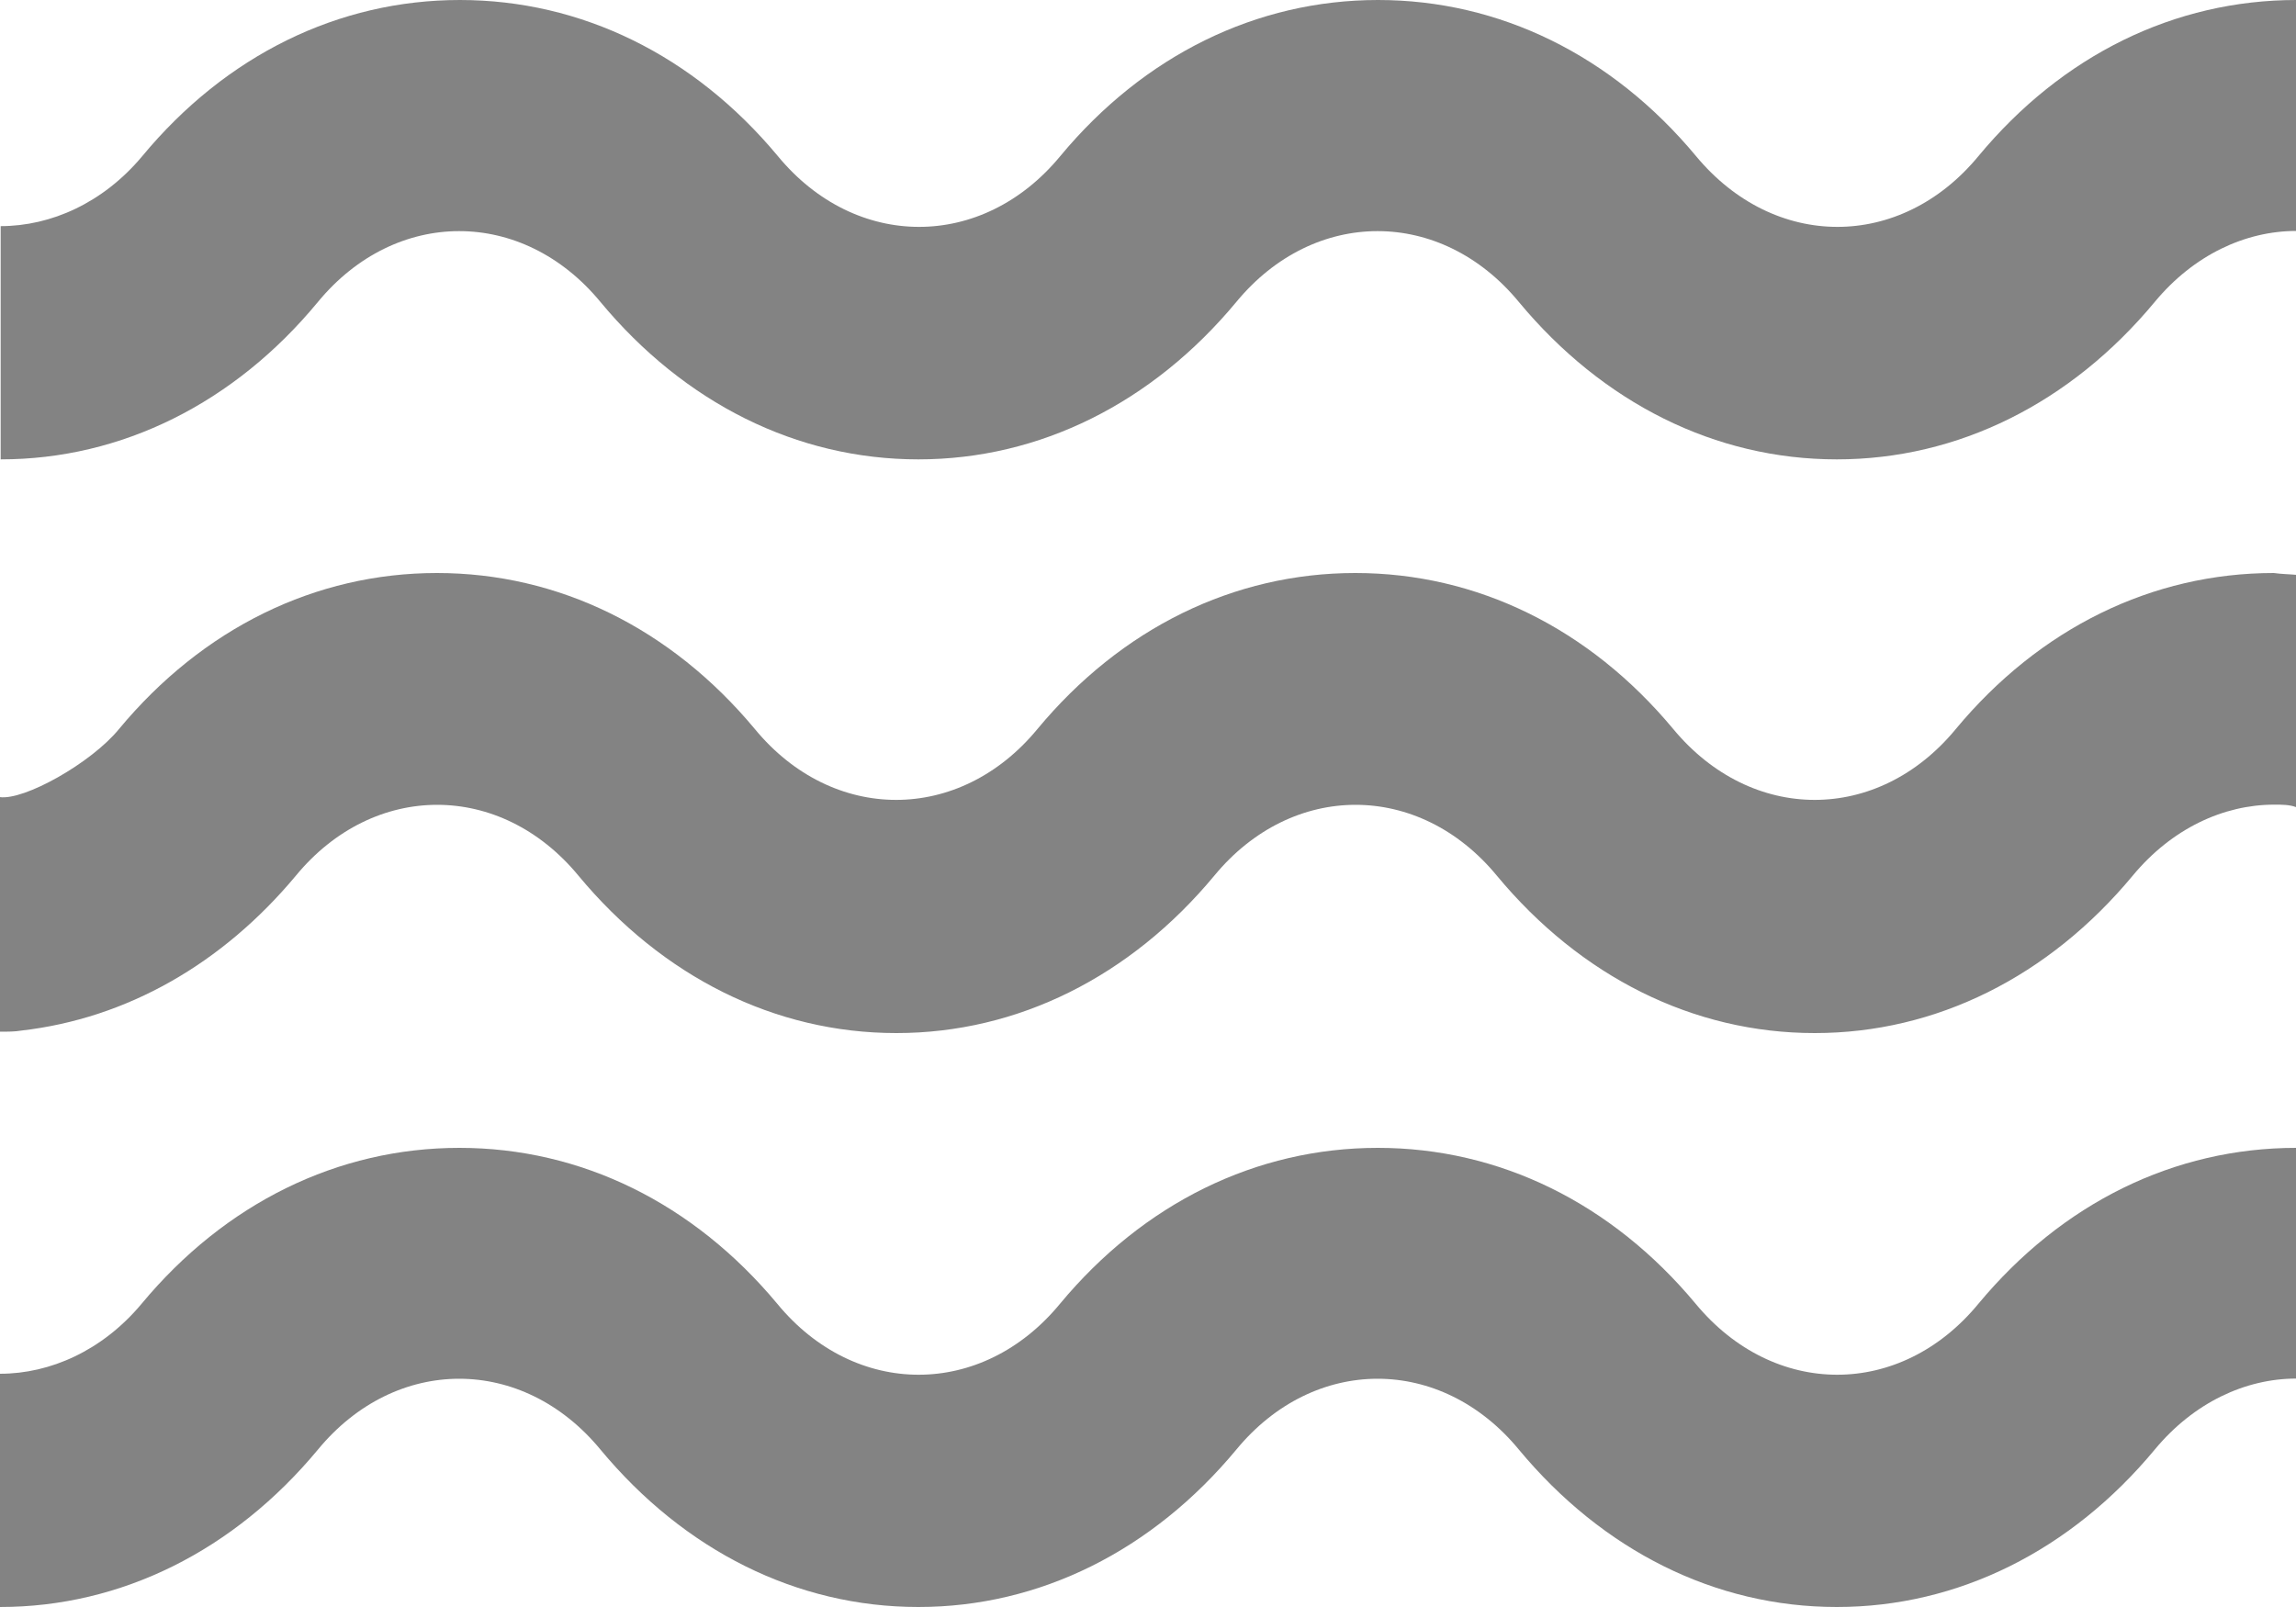
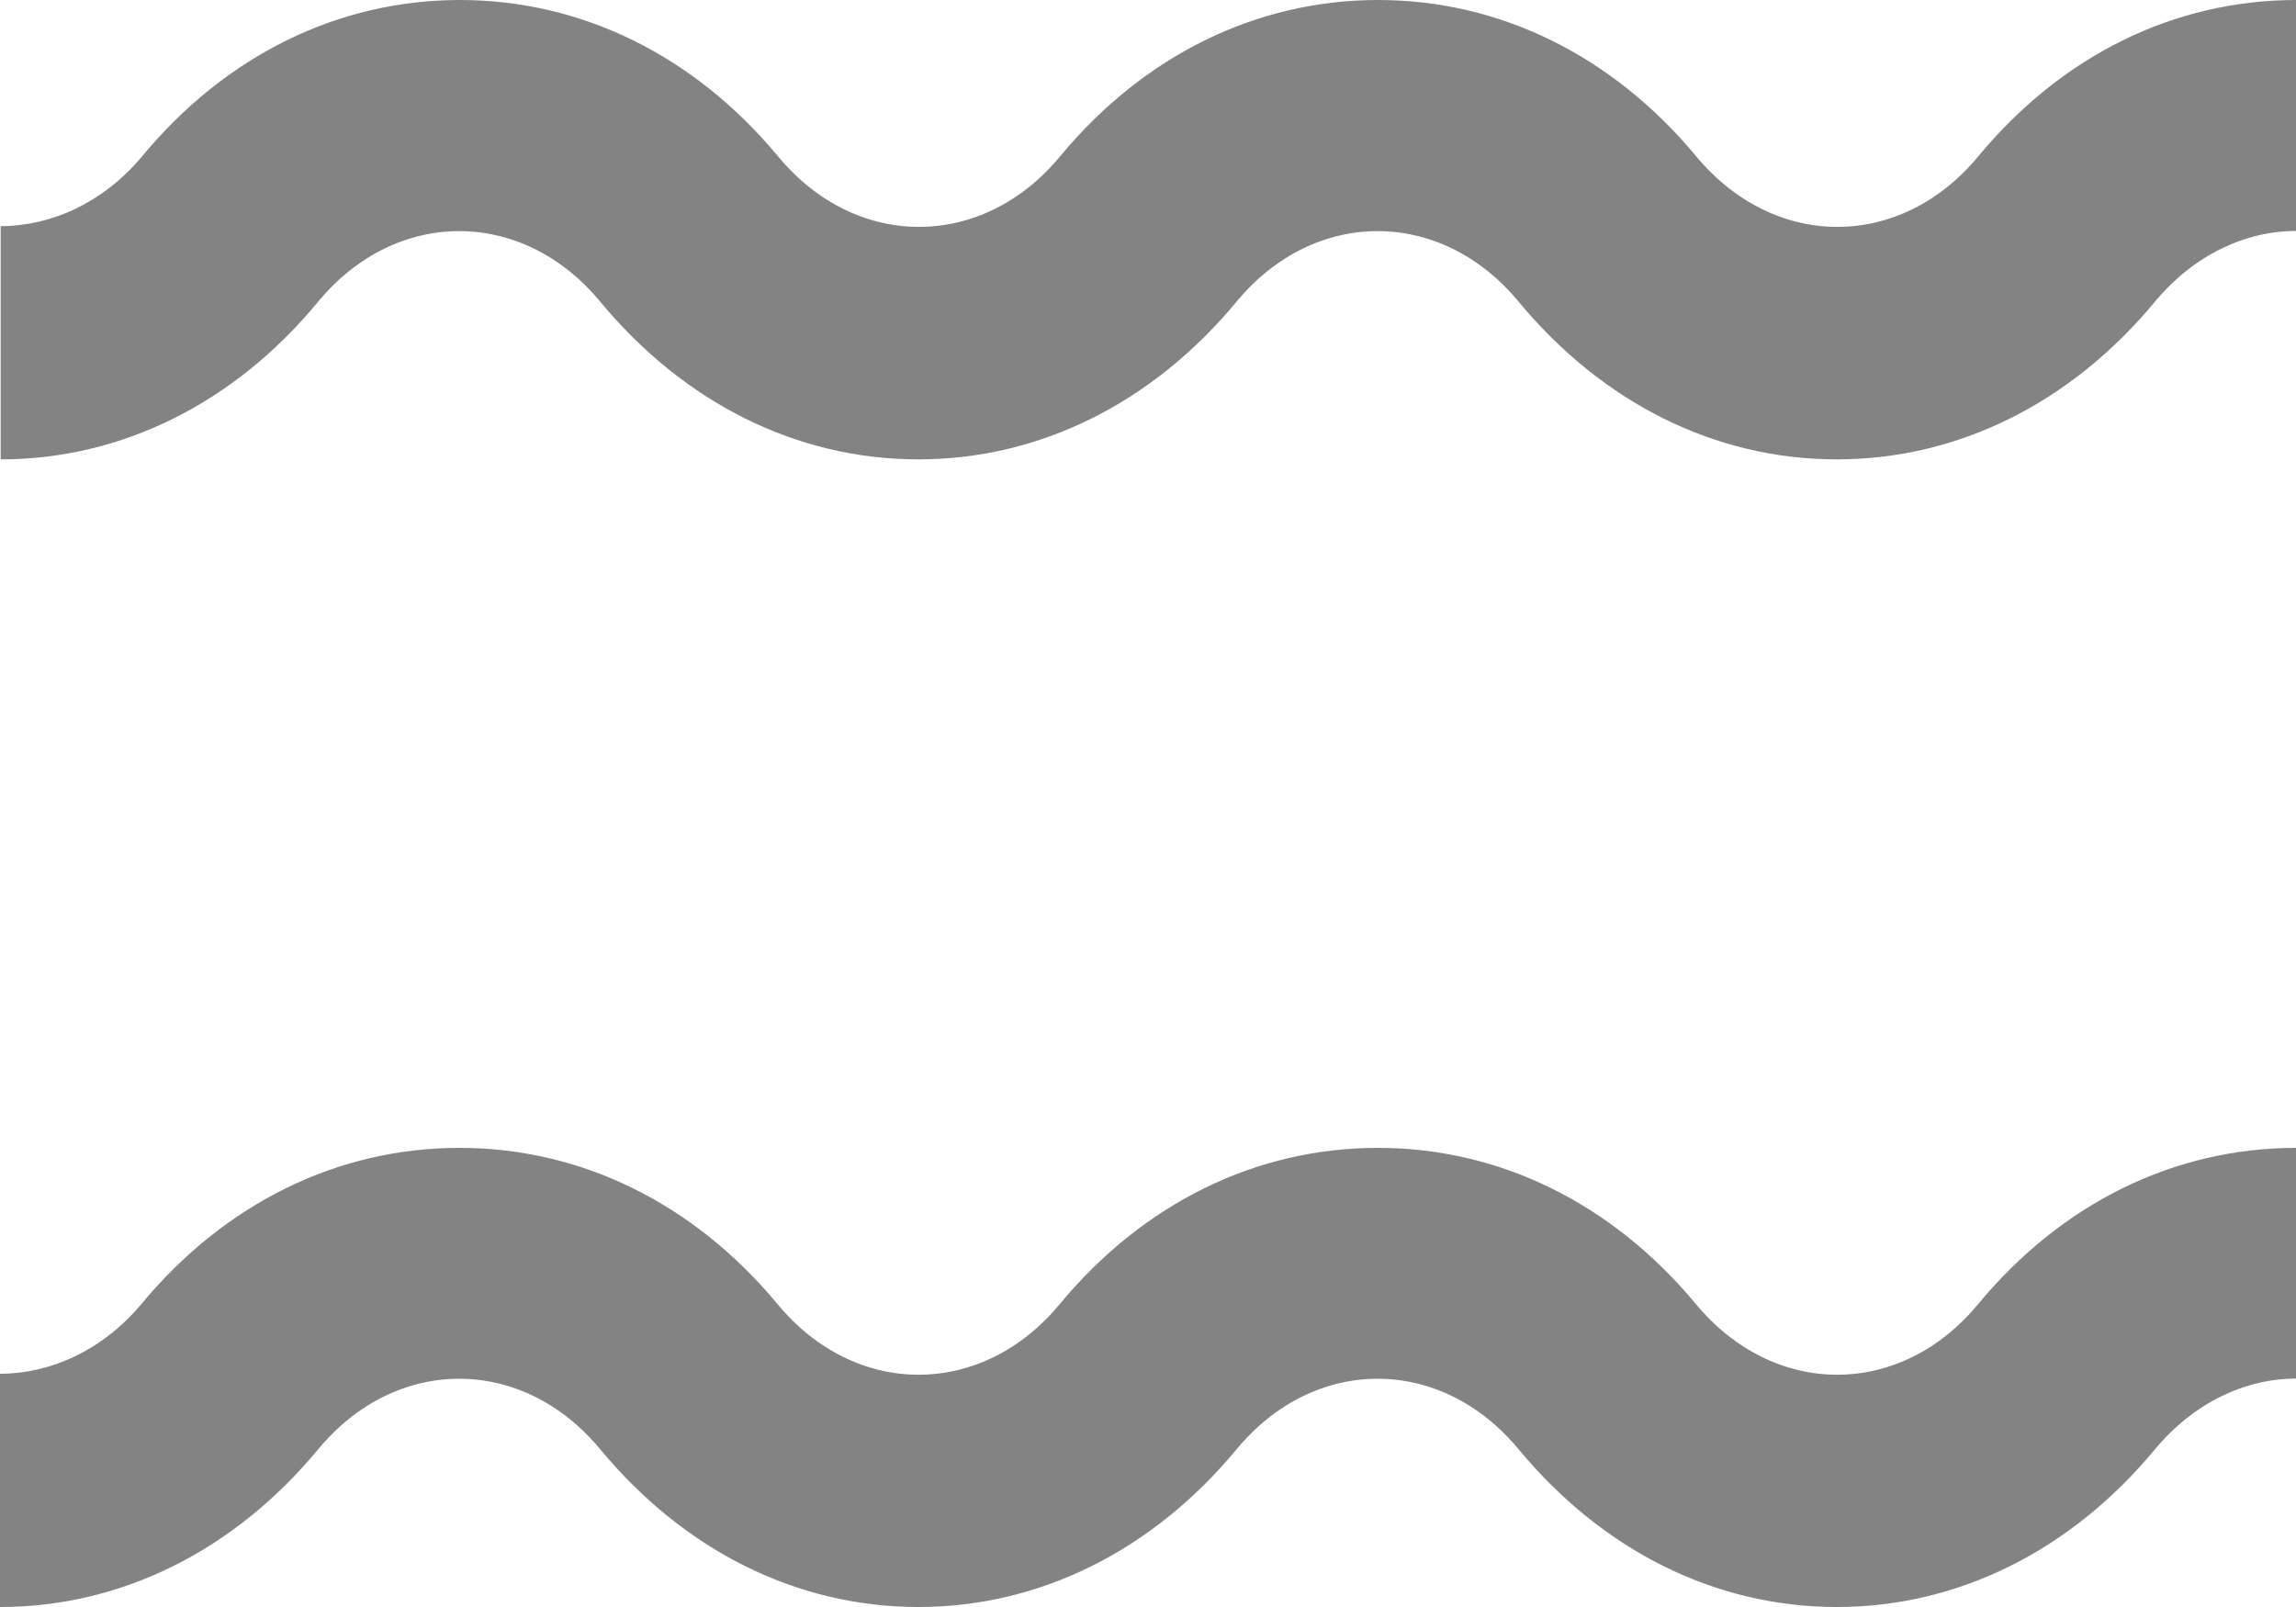
<svg xmlns="http://www.w3.org/2000/svg" width="100" height="70" viewBox="0 0 100 70" fill="none">
  <g clip-path="url(#clip0_323_2002)">
    <path d="M100.009 0V10.06C97.799 10.06 95.549 11.1 93.849 13.15C90.199 17.55 85.289 20.01 79.999 20.01C74.709 20.01 69.809 17.56 66.149 13.15C62.759 9.04 57.239 9.04 53.849 13.15C50.199 17.55 45.289 20.01 39.999 20.01C34.709 20.01 29.809 17.56 26.149 13.15C22.759 9.04 17.239 9.04 13.849 13.15C10.219 17.55 5.309 20.01 0.029 20.01V9.85C2.219 9.85 4.489 8.84 6.189 6.81C9.839 2.4 14.749 0 20.029 0C25.309 0 30.219 2.4 33.879 6.8C37.269 10.91 42.789 10.91 46.179 6.8C49.829 2.4 54.739 0 60.019 0C65.299 0 70.209 2.4 73.869 6.8C77.279 10.91 82.779 10.91 86.169 6.8C89.819 2.4 94.709 0 100.019 0H100.009Z" fill="#838383" />
    <path d="M100.01 49.99V60.05C97.8 60.05 95.55 61.09 93.85 63.14C90.2 67.54 85.29 70 80 70C74.71 70 69.81 67.55 66.15 63.14C62.76 59.03 57.24 59.03 53.85 63.14C50.2 67.54 45.29 70 40 70C34.71 70 29.81 67.55 26.15 63.14C22.76 59.03 17.24 59.03 13.85 63.14C10.2 67.54 5.29 70 0 70V59.84C2.19 59.84 4.46 58.83 6.16 56.8C9.81 52.4 14.72 50 20.01 50C25.3 50 30.2 52.4 33.86 56.8C37.25 60.91 42.77 60.91 46.16 56.8C49.81 52.4 54.72 50 60.01 50C65.3 50 70.2 52.4 73.86 56.8C77.27 60.91 82.77 60.91 86.16 56.8C89.81 52.4 94.7 50 100.01 50V49.99Z" fill="#838383" />
-     <path d="M100.01 25.05V35.16C99.721 35.05 99.4 35.05 99.05 35.05C96.841 35.05 94.591 36.09 92.891 38.14C89.24 42.54 84.331 45 79.04 45C73.751 45 68.85 42.55 65.191 38.14C61.8 34.03 56.281 34.03 52.891 38.14C49.24 42.54 44.331 45 39.041 45C33.751 45 28.851 42.55 25.191 38.14C21.8 34.03 16.28 34.03 12.89 38.14C9.69 41.98 5.53 44.36 0.94 44.89C0.65 44.94 0.33 44.94 -0.02 44.94V34.72C1.05 34.88 3.98 33.23 5.18 31.76C8.83 27.36 13.741 24.96 19.03 24.96C24.32 24.96 29.221 27.36 32.88 31.76C36.27 35.87 41.791 35.87 45.181 31.76C48.831 27.36 53.74 24.96 59.031 24.96C64.32 24.96 69.221 27.36 72.88 31.76C76.29 35.87 81.79 35.87 85.18 31.76C88.831 27.36 93.74 24.96 99.031 24.96C99.4 25.01 99.701 25.01 100.02 25.04L100.01 25.05Z" fill="#838383" />
  </g>
  <defs>
    <clipPath id="clip0_323_2002">
      <rect width="100.01" height="70" fill="white" />
    </clipPath>
  </defs>
</svg>